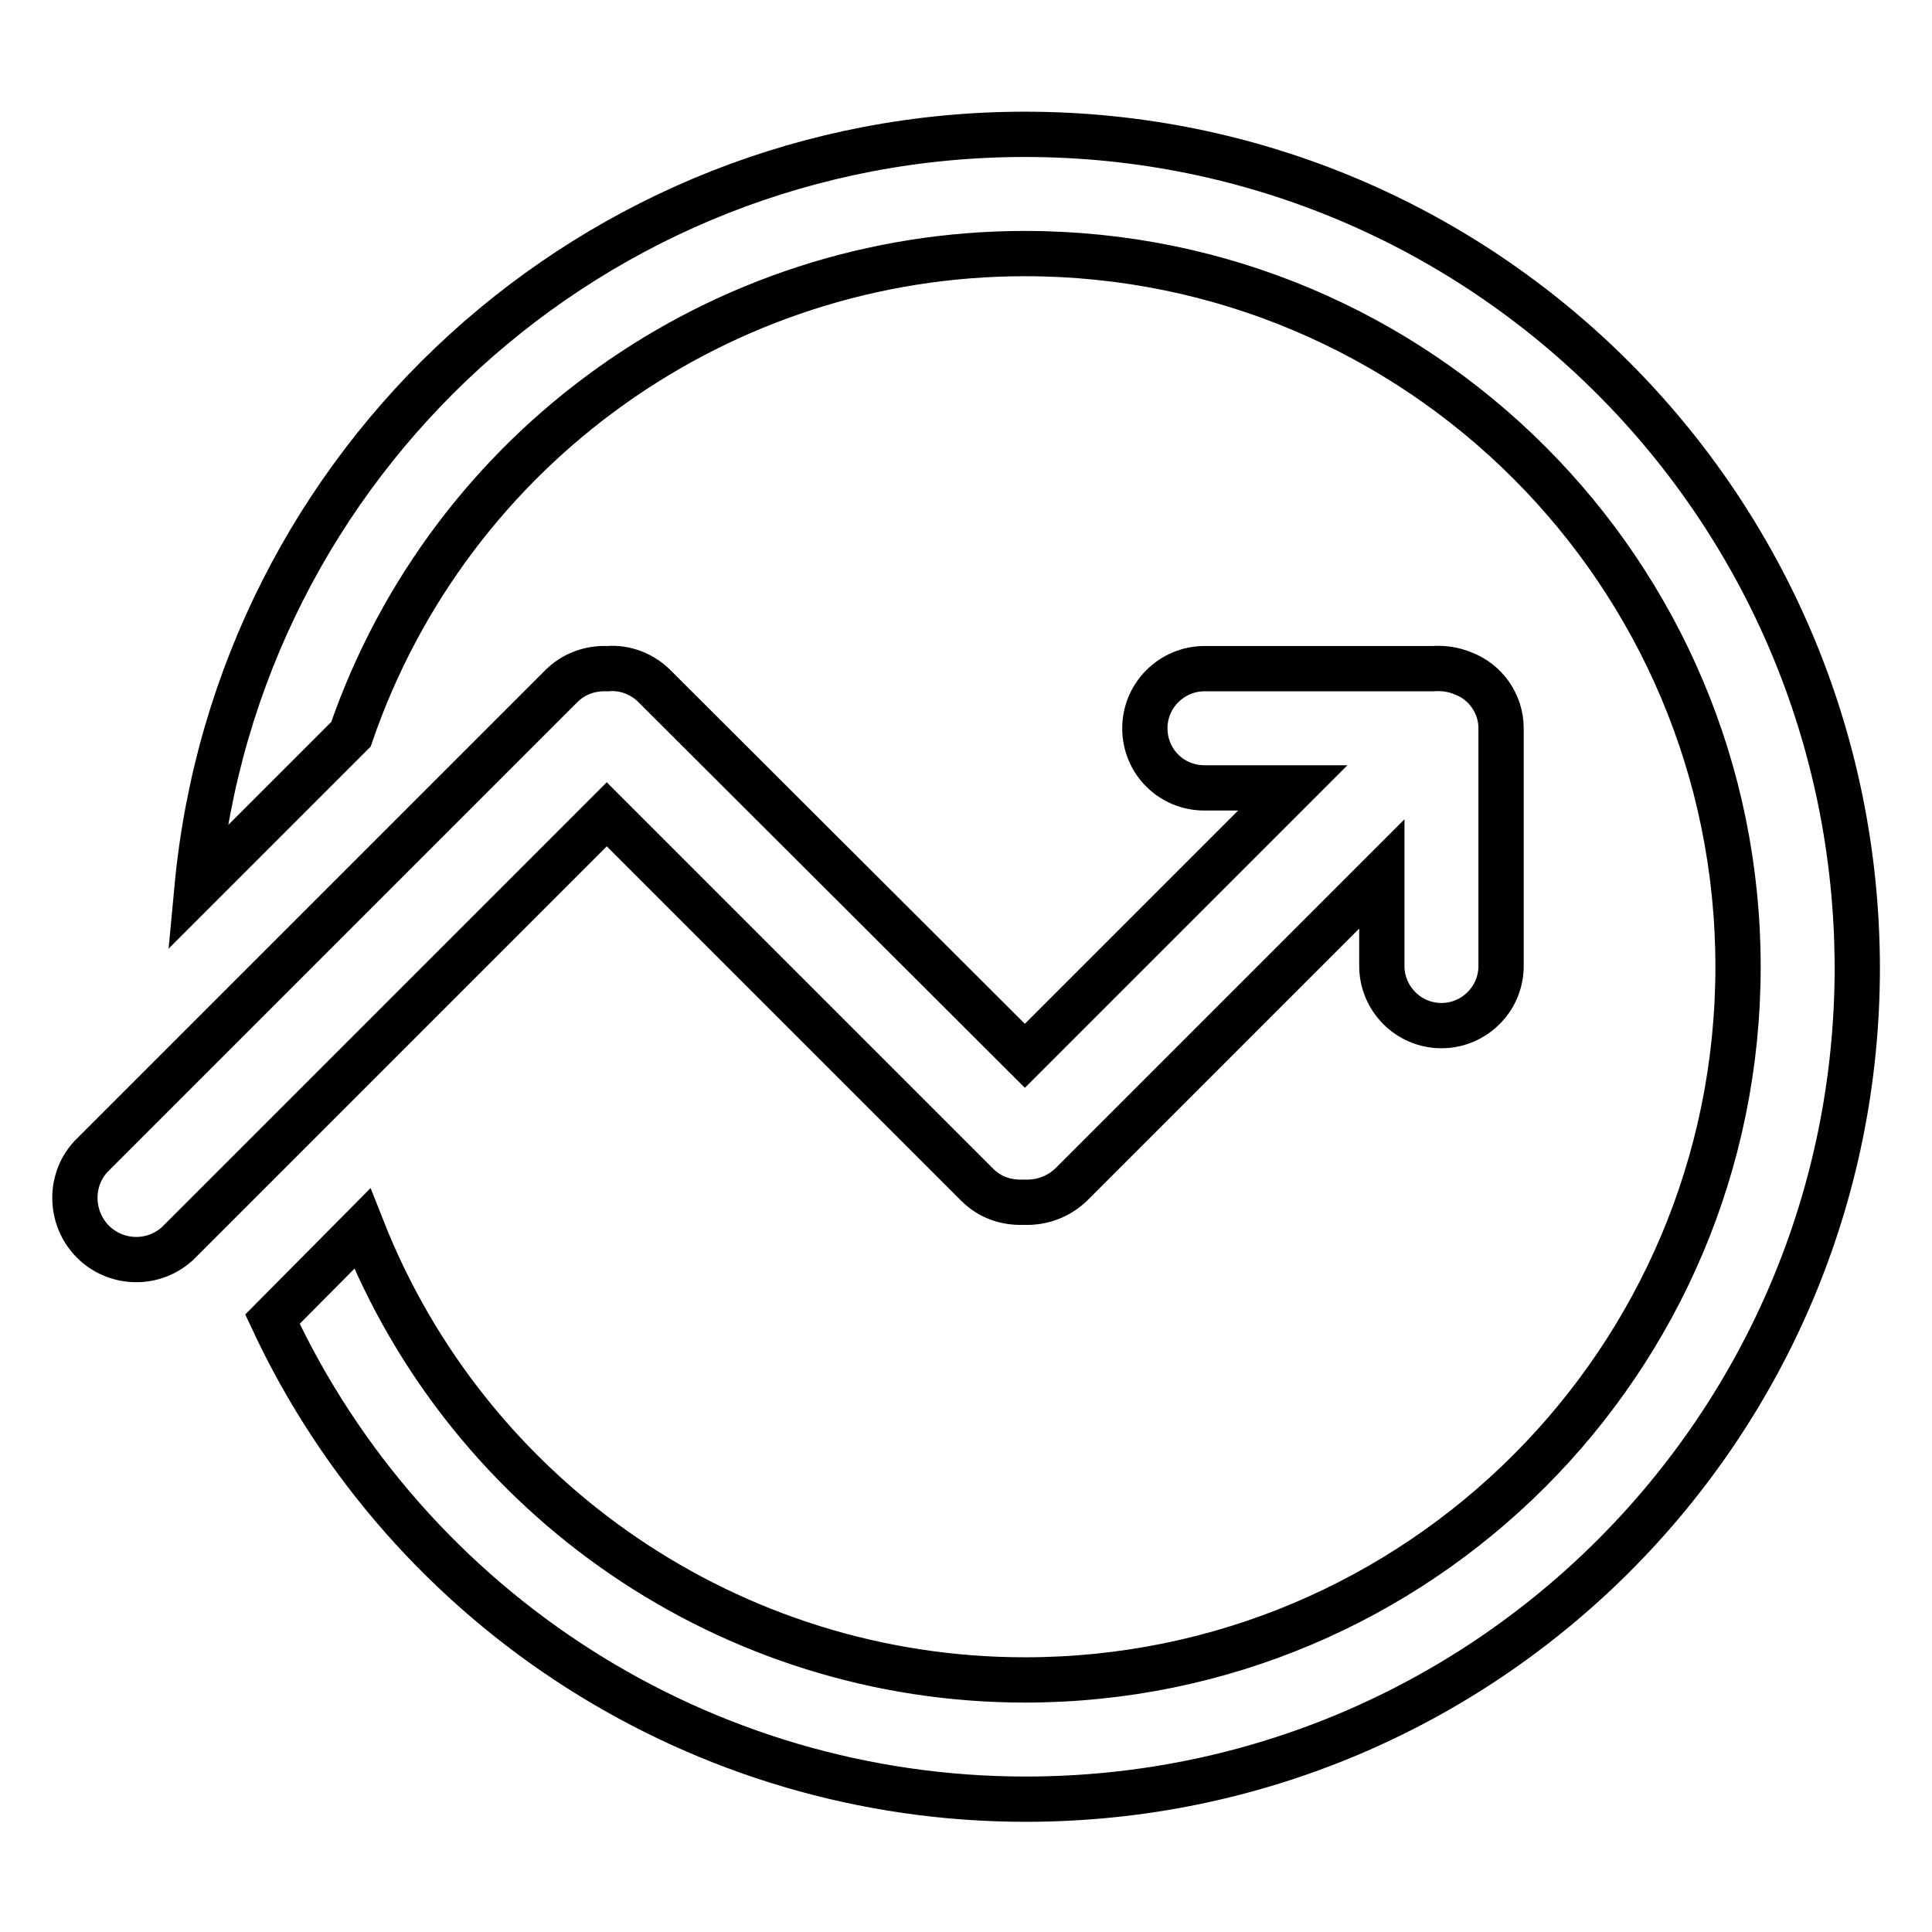
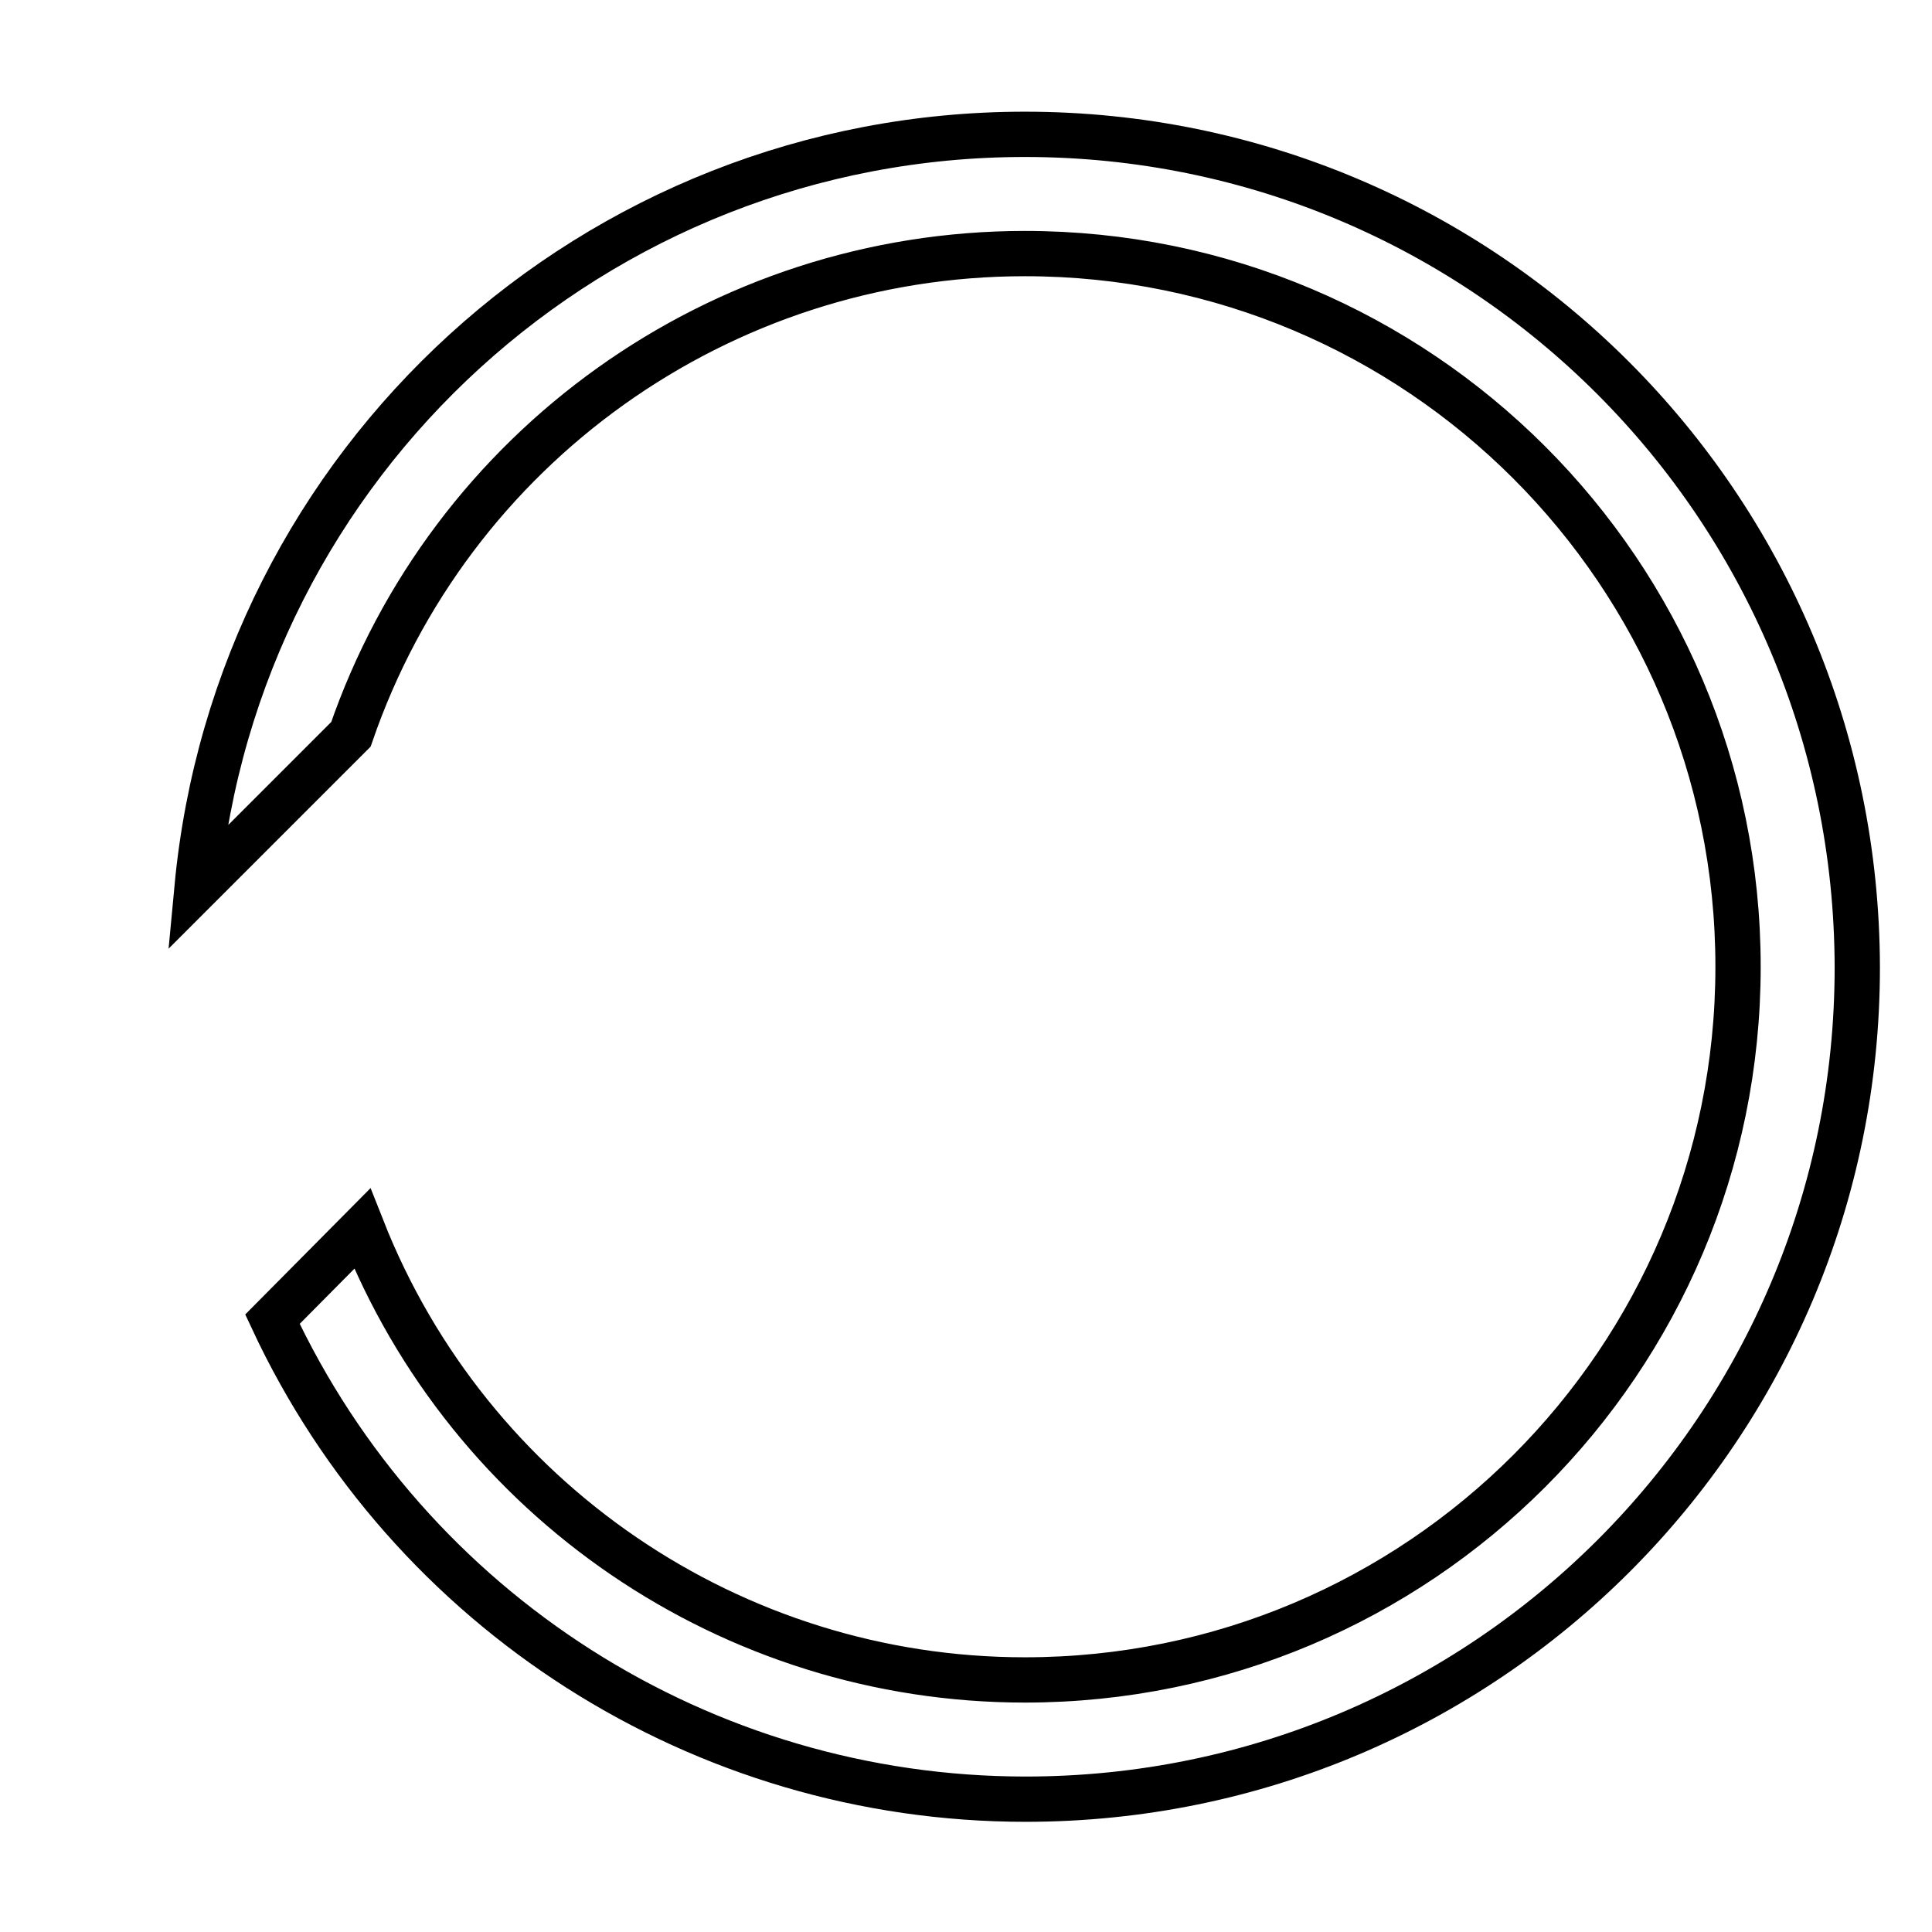
<svg xmlns="http://www.w3.org/2000/svg" version="1.1" x="0px" y="0px" viewBox="0 0 256 256" enable-background="new 0 0 256 256" xml:space="preserve">
  <g>
    <path stroke-width="6" fill-opacity="0" stroke="#000000" d="M135.8,17.8c-56.9,0-104.4,43.3-109.7,99.9l20.4-20.4c13.1-38.1,49-63.7,89.3-63.7 c52.2,0,94.5,42.3,94.5,94.5c0,52.2-42.3,94.5-94.5,94.5c-38.8,0-73.6-23.8-87.8-59.8l-11.9,12c18.1,38.8,57,63.6,99.8,63.6 c60.9,0,110.2-49.3,110.2-110.2C246,67.1,196.7,17.8,135.8,17.8z" />
-     <path stroke-width="6" fill-opacity="0" stroke="#000000" d="M129.5,157c1.7,1.7,3.9,2.4,6.2,2.3c2.3,0.1,4.5-0.7,6.2-2.3l41.2-41.2V128c0,4.3,3.5,7.9,7.9,7.9 c4.3,0,7.9-3.5,7.9-7.9V96.5c0-3.3-2.1-6.2-5.1-7.3c-1.2-0.5-2.6-0.7-3.9-0.6h-30.3c-4.3,0-7.9,3.5-7.9,7.9s3.5,7.9,7.9,7.9h11.7 l-35.5,35.5L86.7,90.9c-1.6-1.6-3.9-2.5-6.2-2.3c-2.3-0.1-4.5,0.7-6.1,2.3l-62.4,62.4c-3,3.3-2.7,8.5,0.6,11.5 c3.1,2.8,7.8,2.8,10.9,0l56.9-56.9L129.5,157z" />
  </g>
</svg>